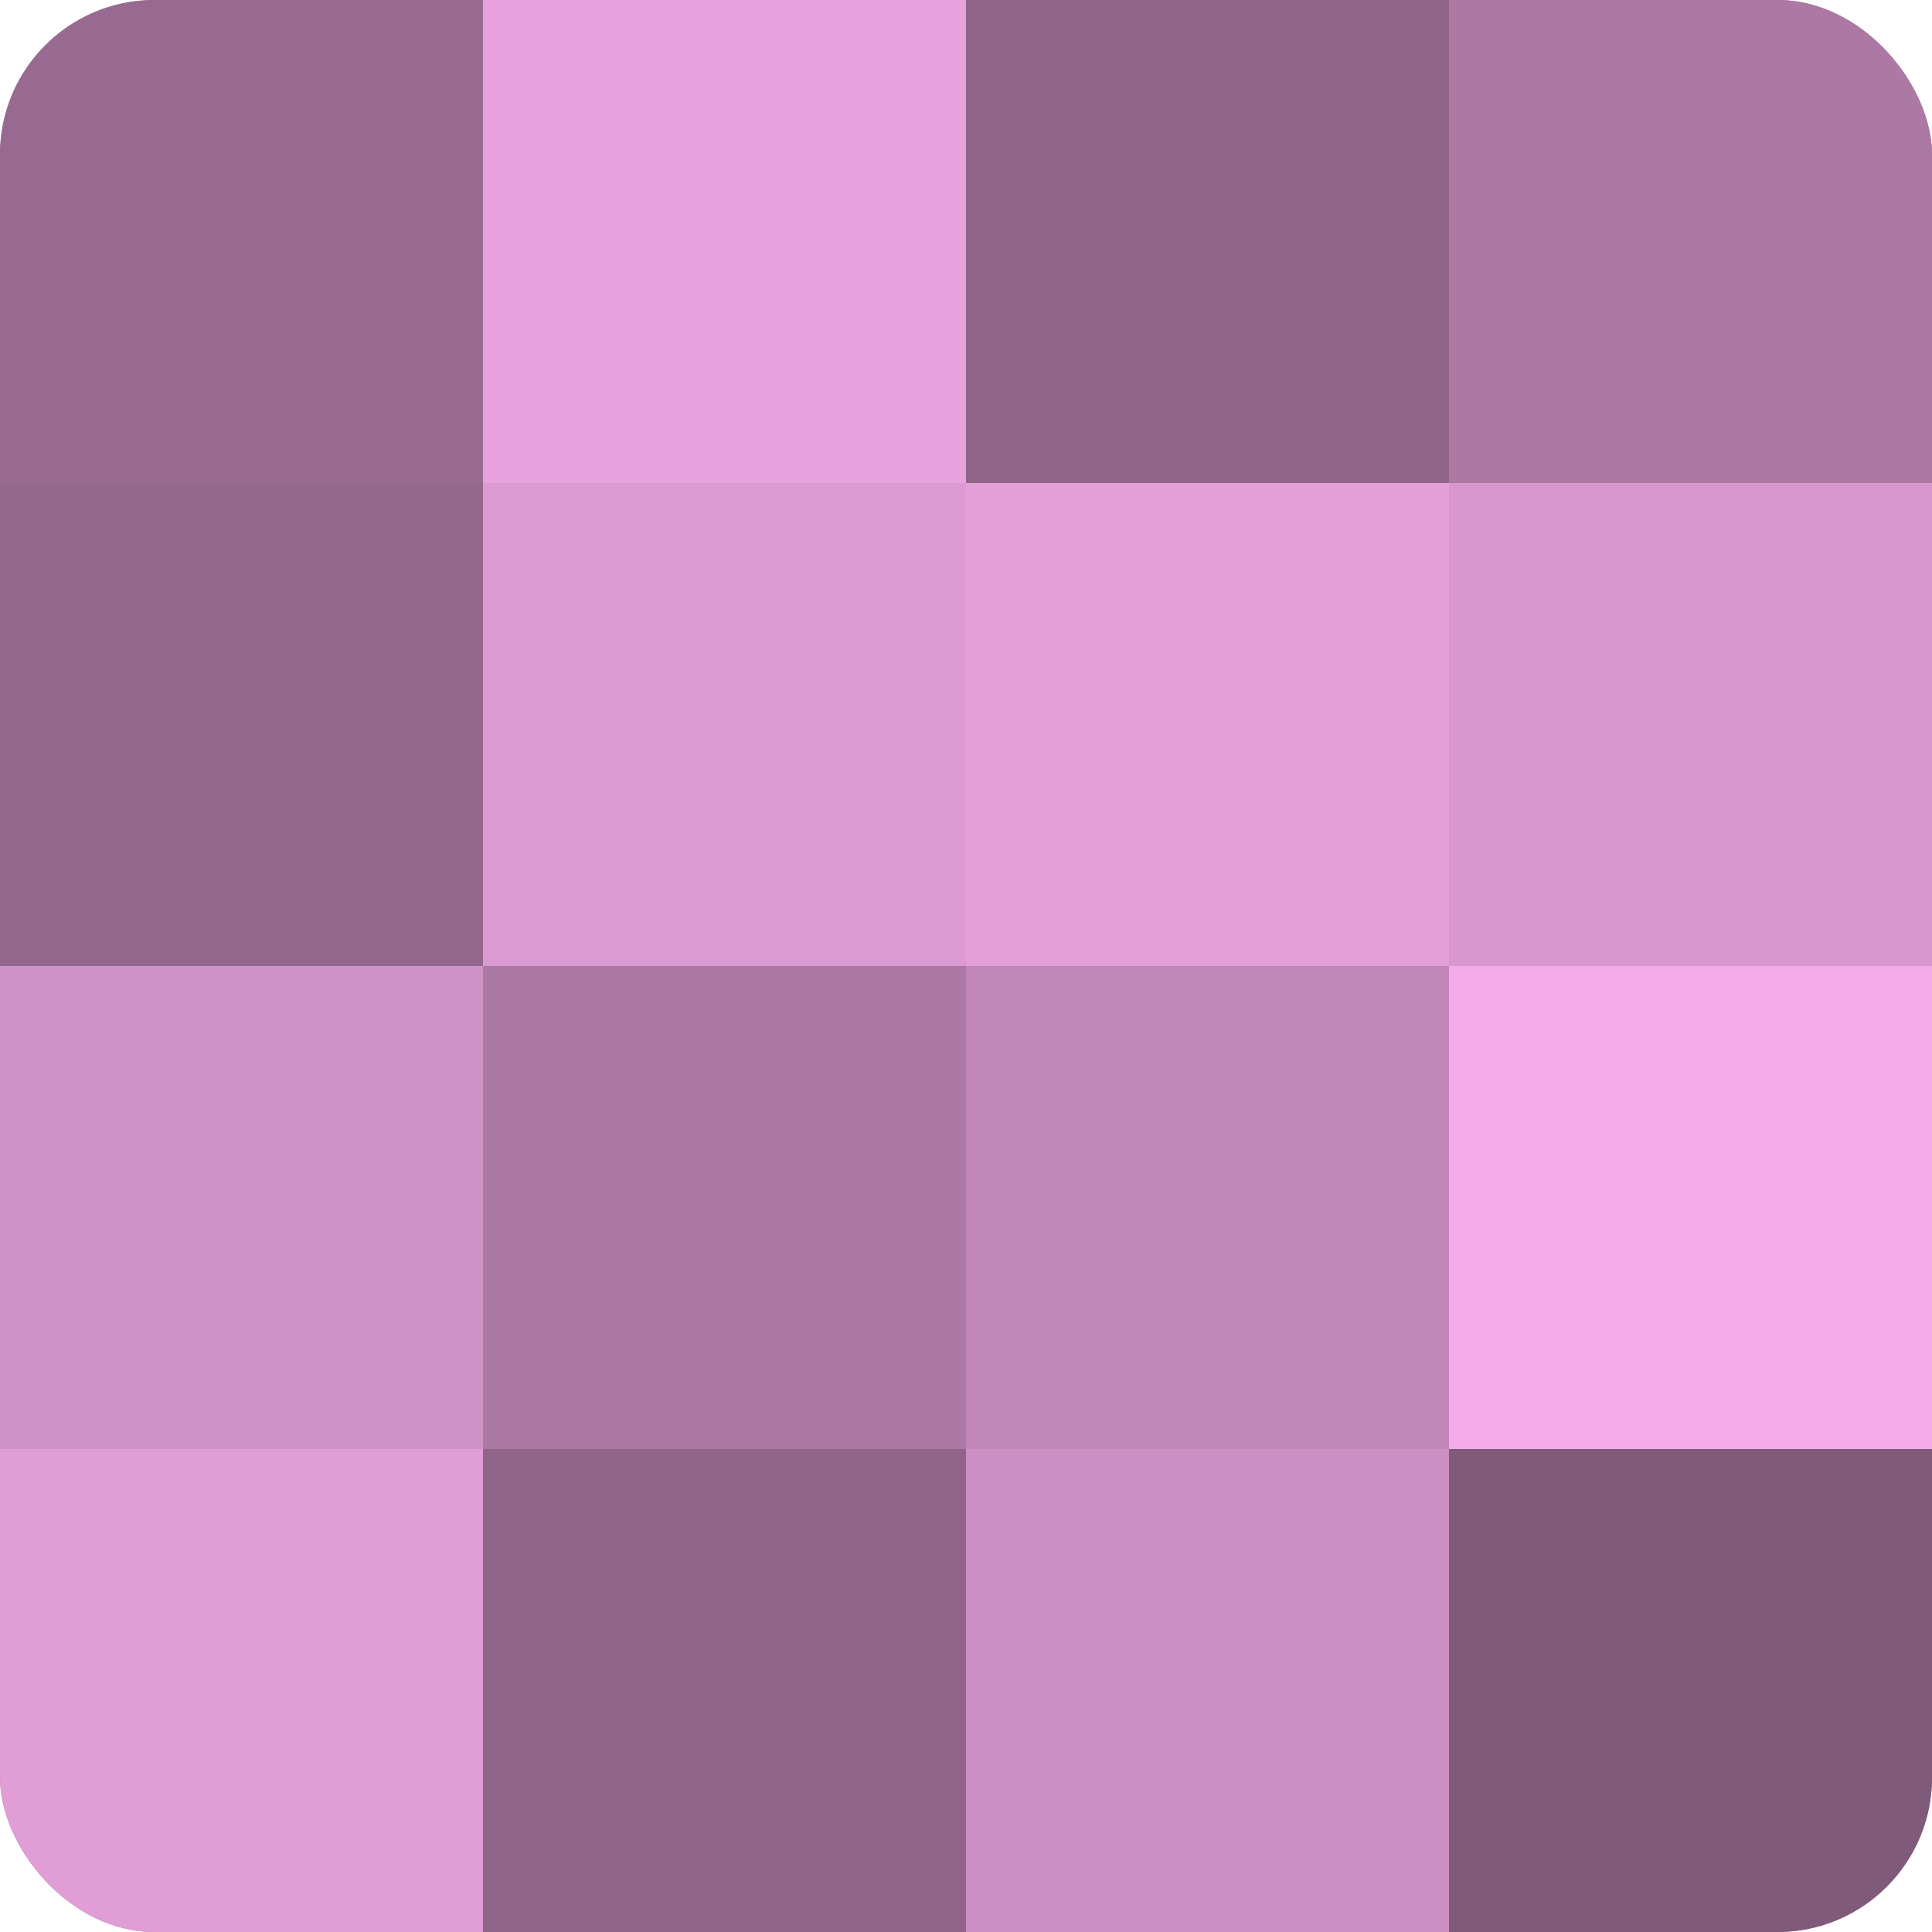
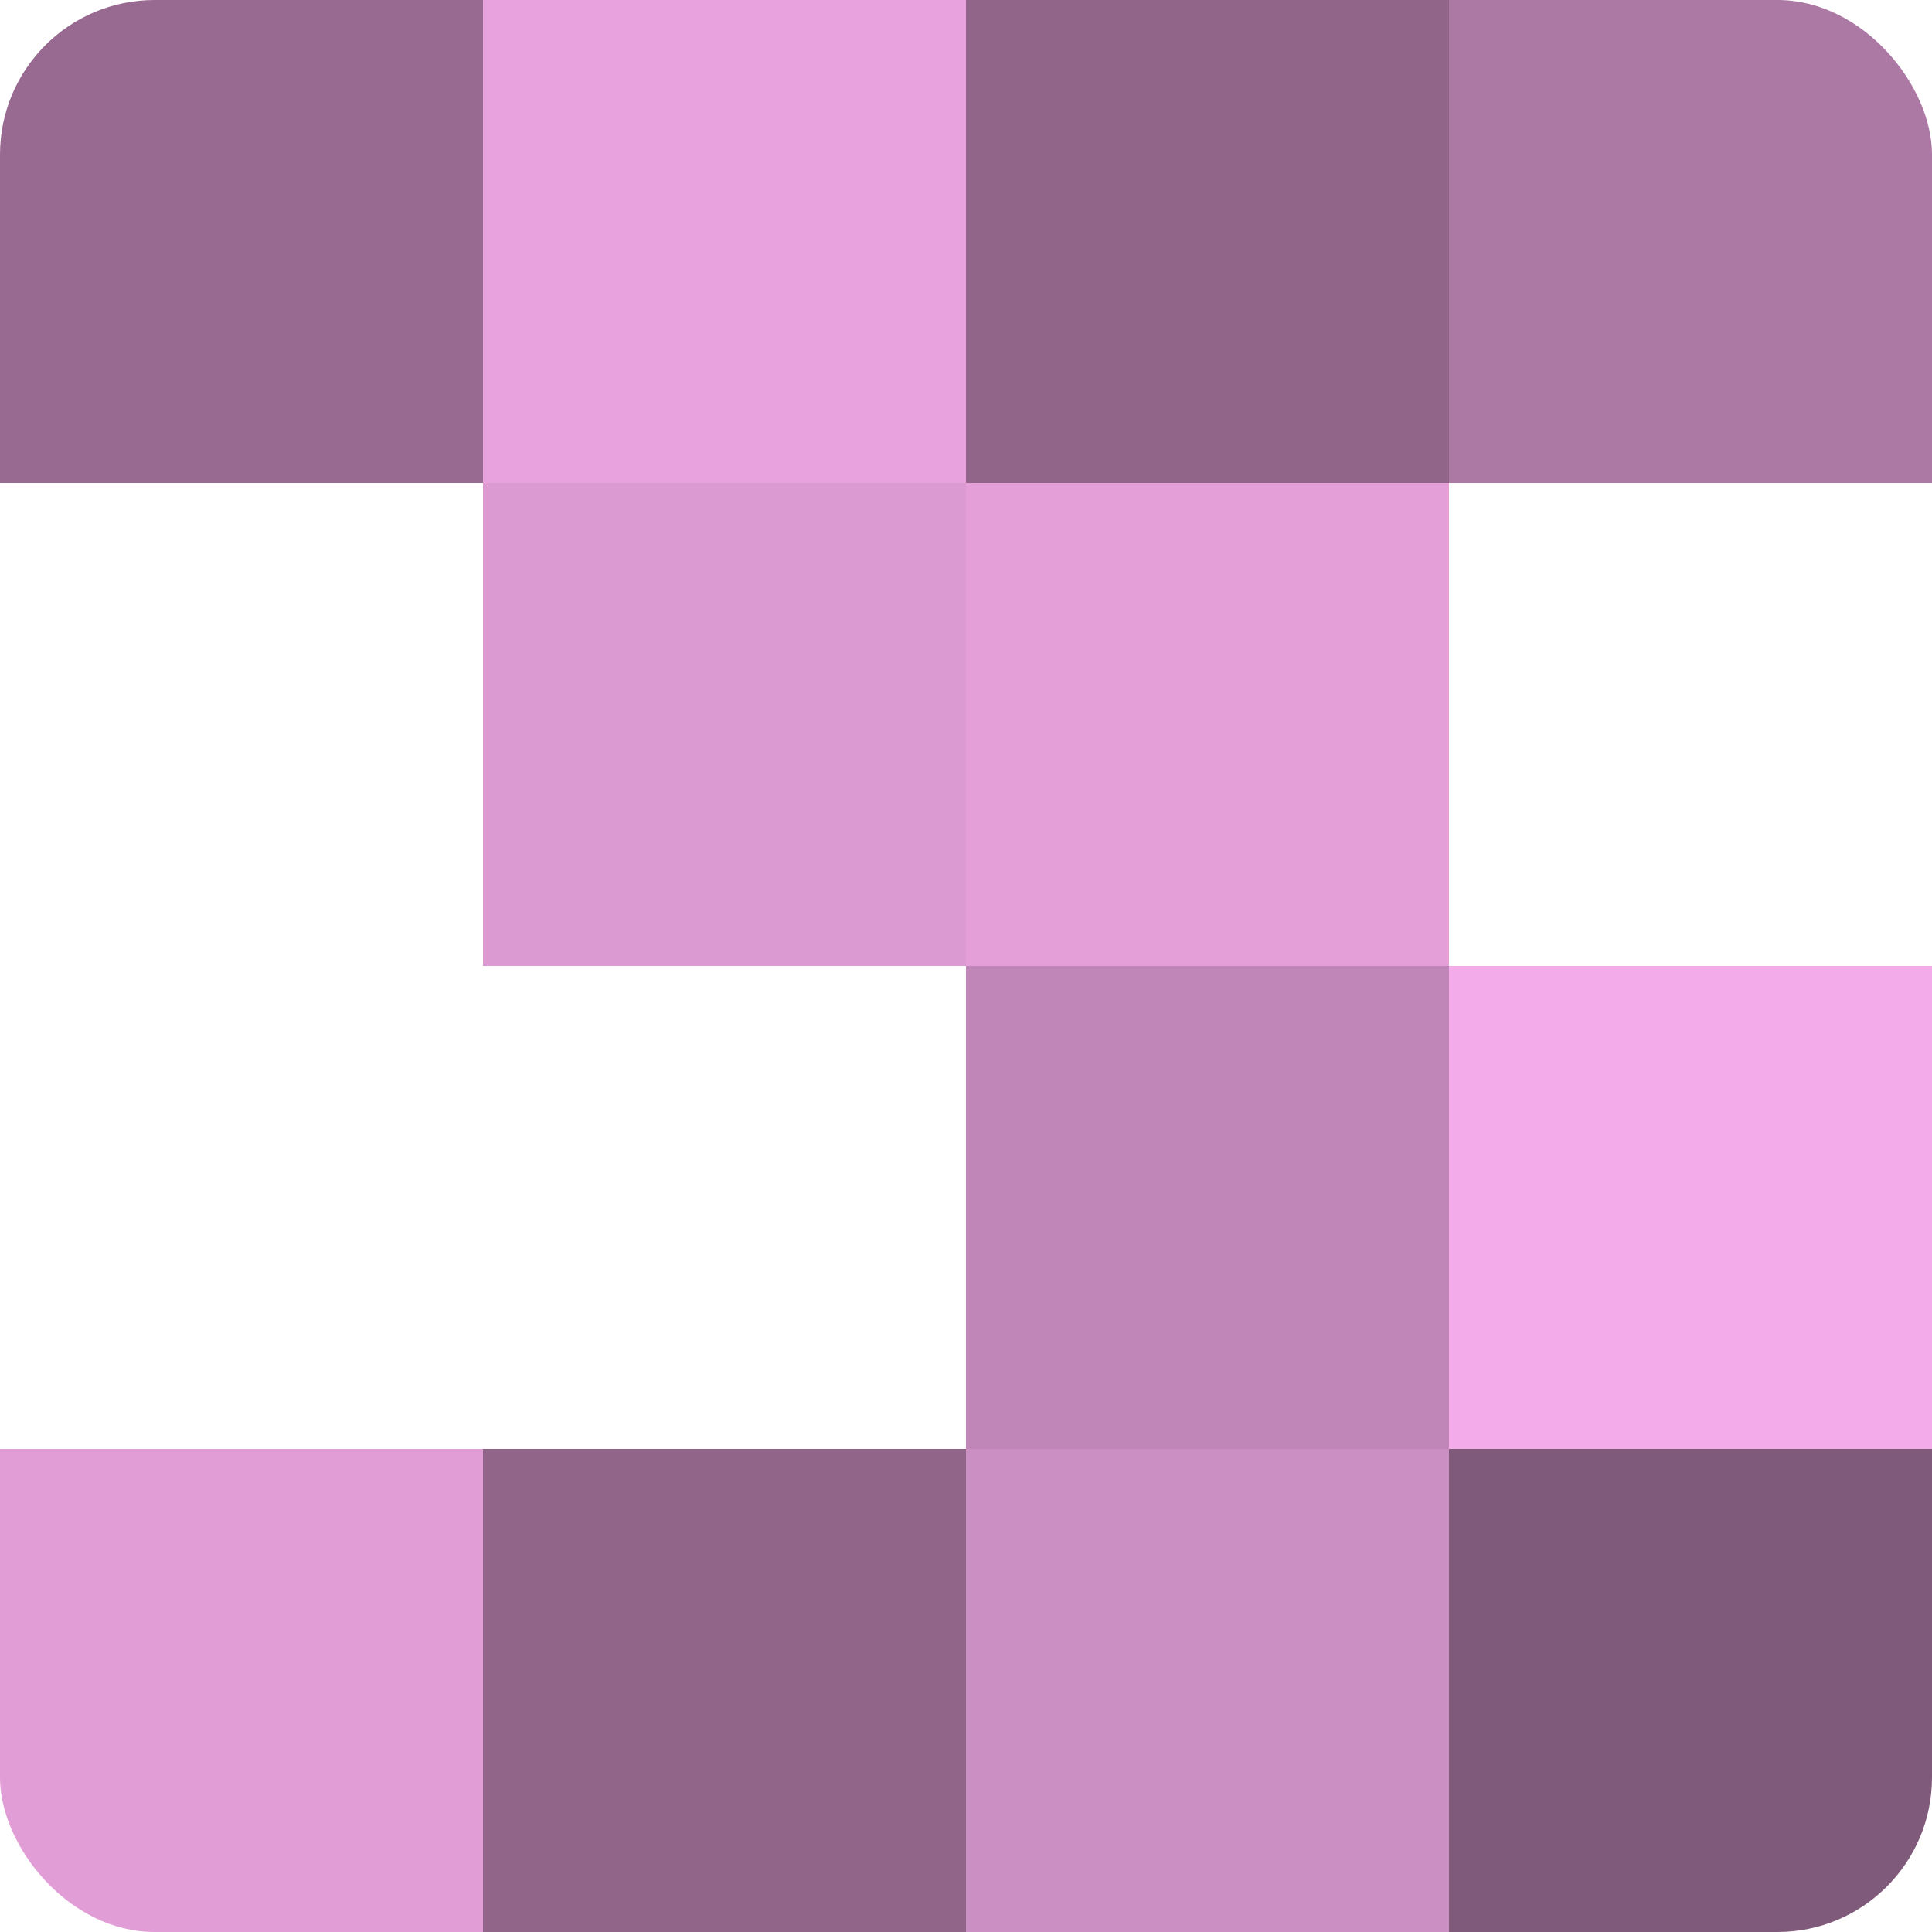
<svg xmlns="http://www.w3.org/2000/svg" width="60" height="60" viewBox="0 0 100 100" preserveAspectRatio="xMidYMid meet">
  <defs>
    <clipPath id="c" width="100" height="100">
      <rect width="100" height="100" rx="8" ry="8" />
    </clipPath>
  </defs>
  <g clip-path="url(#c)">
-     <rect width="100" height="100" fill="#a07099" />
    <rect width="25" height="25" fill="#986a91" />
-     <rect y="25" width="25" height="25" fill="#94688d" />
-     <rect y="50" width="25" height="25" fill="#d092c6" />
    <rect y="75" width="25" height="25" fill="#e09dd6" />
    <rect x="25" width="25" height="25" fill="#e8a2dd" />
    <rect x="25" y="25" width="25" height="25" fill="#dc9ad2" />
-     <rect x="25" y="50" width="25" height="25" fill="#ac78a4" />
    <rect x="25" y="75" width="25" height="25" fill="#906589" />
    <rect x="50" width="25" height="25" fill="#906589" />
    <rect x="50" y="25" width="25" height="25" fill="#e49fd9" />
    <rect x="50" y="50" width="25" height="25" fill="#c086b7" />
    <rect x="50" y="75" width="25" height="25" fill="#cc8fc3" />
    <rect x="75" width="25" height="25" fill="#ac78a4" />
-     <rect x="75" y="25" width="25" height="25" fill="#d897ce" />
    <rect x="75" y="50" width="25" height="25" fill="#f4abe9" />
    <rect x="75" y="75" width="25" height="25" fill="#805a7a" />
  </g>
</svg>